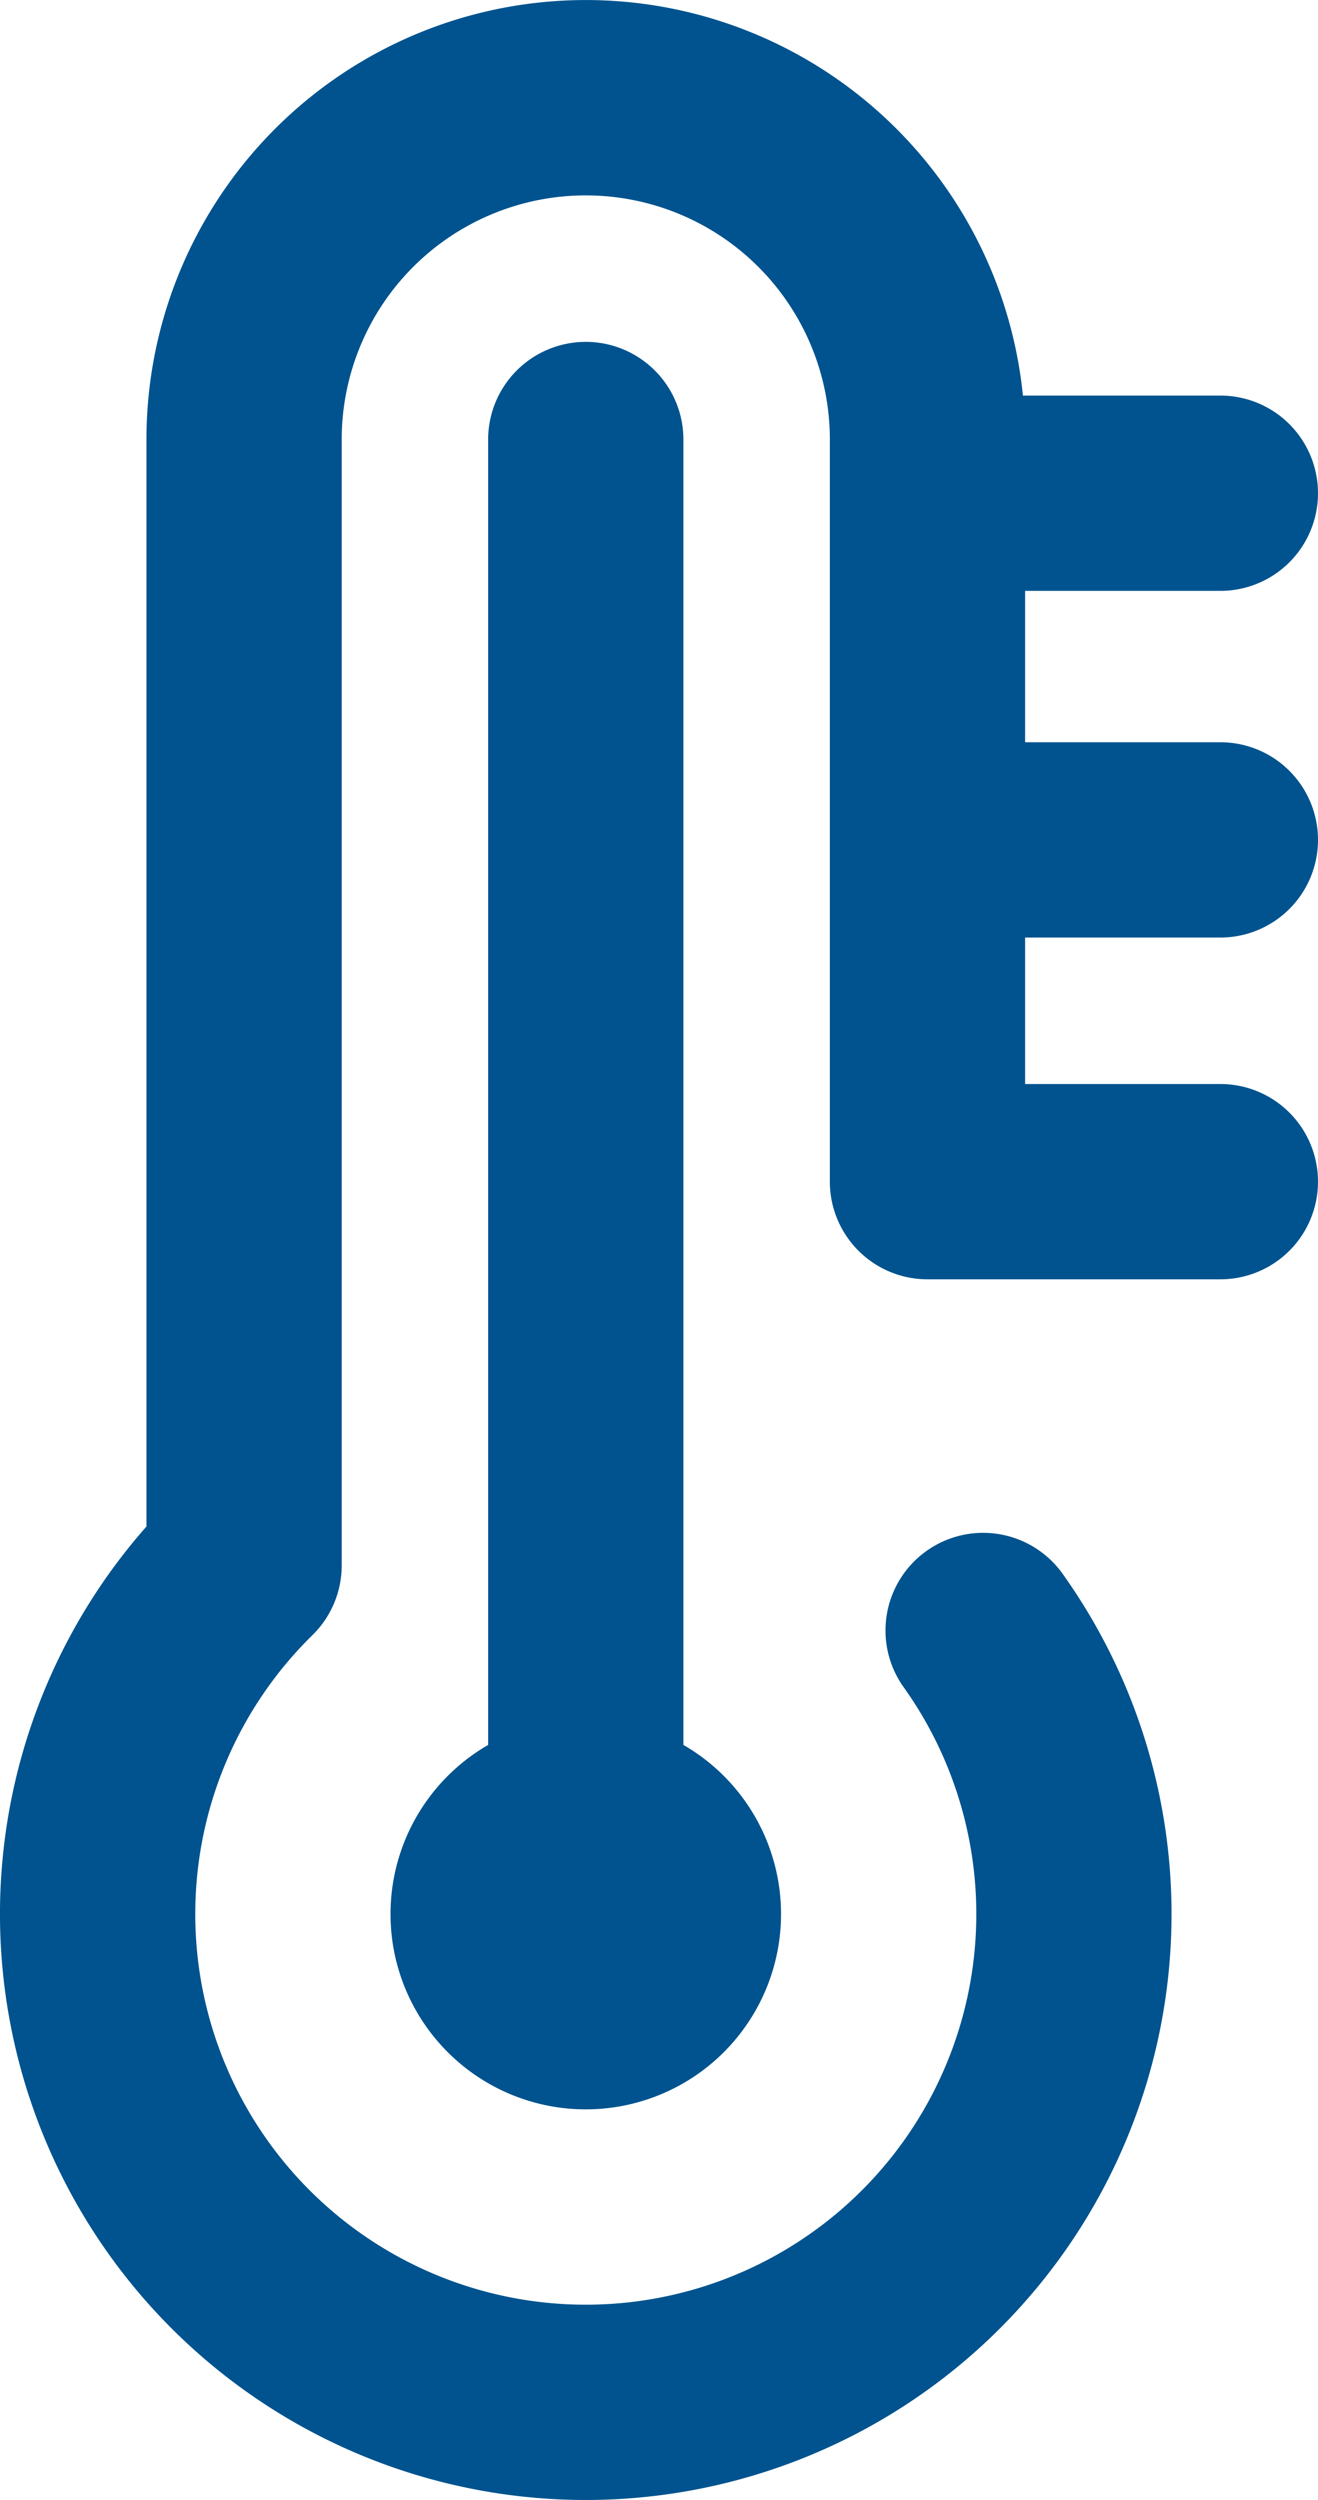
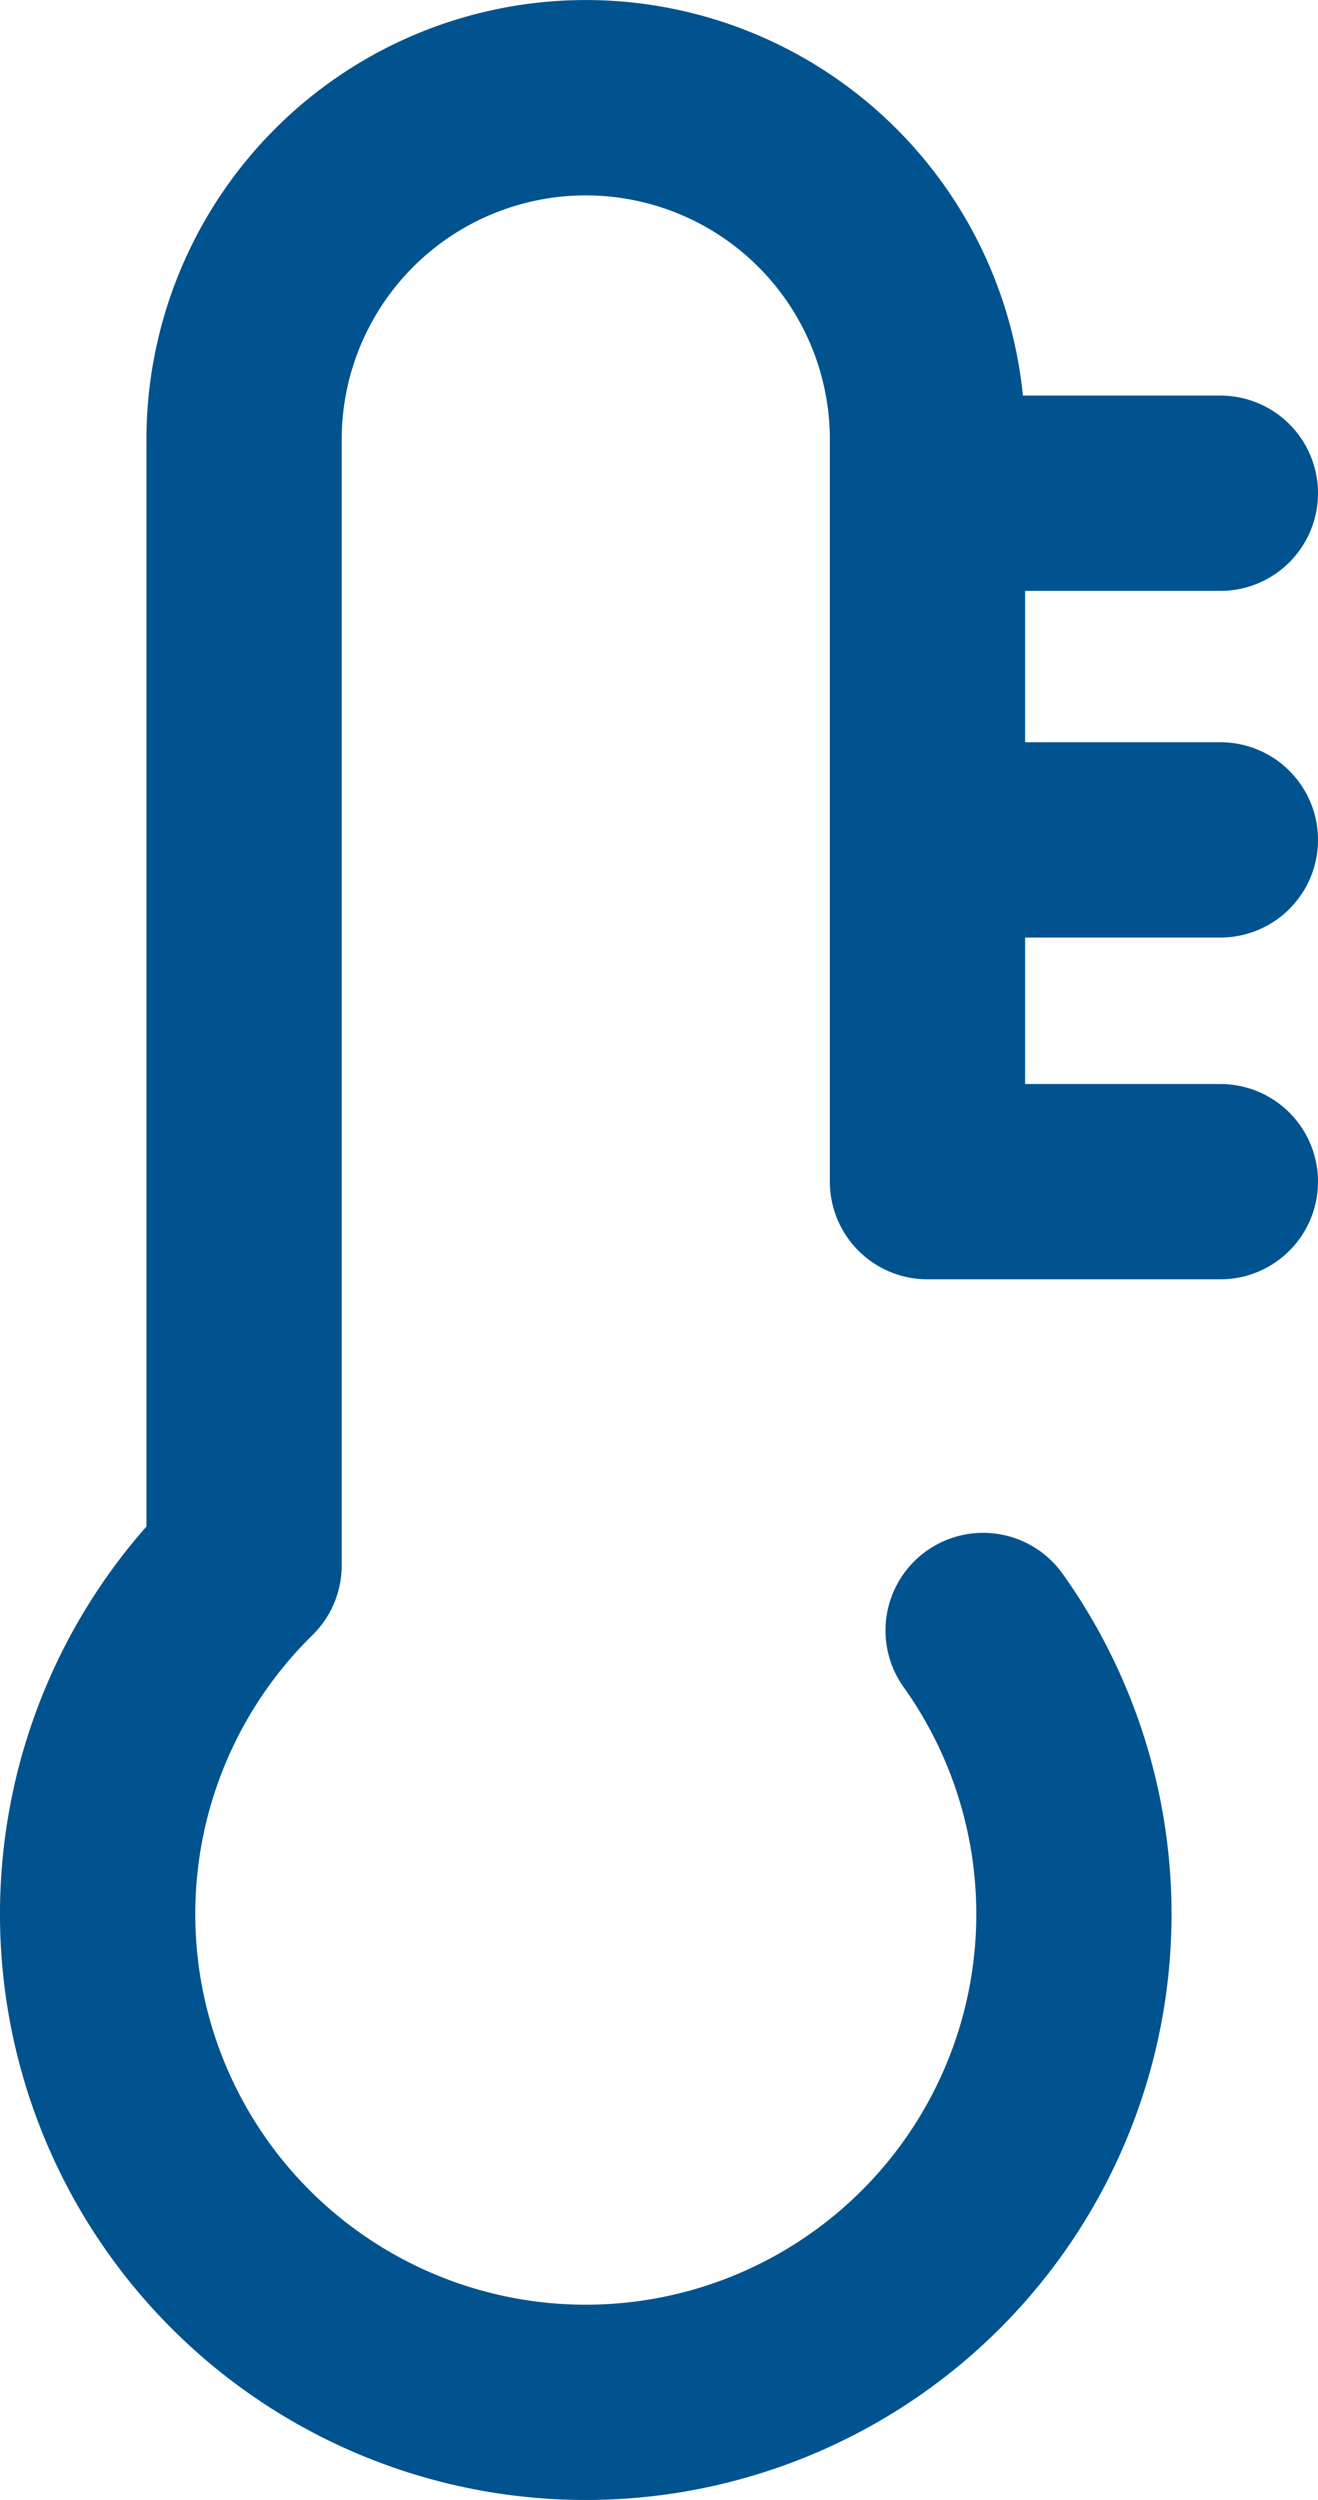
<svg xmlns="http://www.w3.org/2000/svg" id="Capa_1" data-name="Capa 1" viewBox="0 0 270 512.03">
  <path d="M250,192a20,20,0,0,0,0-40H210V121h40a20,20,0,0,0,0-40H209.55A90,90,0,0,0,30,90V312.63a120,120,0,1,0,187.74,9.76,20,20,0,0,0-32.83,22.85l.27.38A80,80,0,1,1,64,334.88a20,20,0,0,0,6-14.28V90a50,50,0,0,1,100,0V242a20,20,0,0,0,20,20h60a20,20,0,0,0,0-40H210V192Z" transform="translate(0 0.02)" style="fill:#00538f" />
-   <path d="M120,70a20,20,0,0,0-20,20V357.36a40,40,0,1,0,40,0V90A20,20,0,0,0,120,70Z" transform="translate(0 0.02)" style="fill:#00538f" />
</svg>